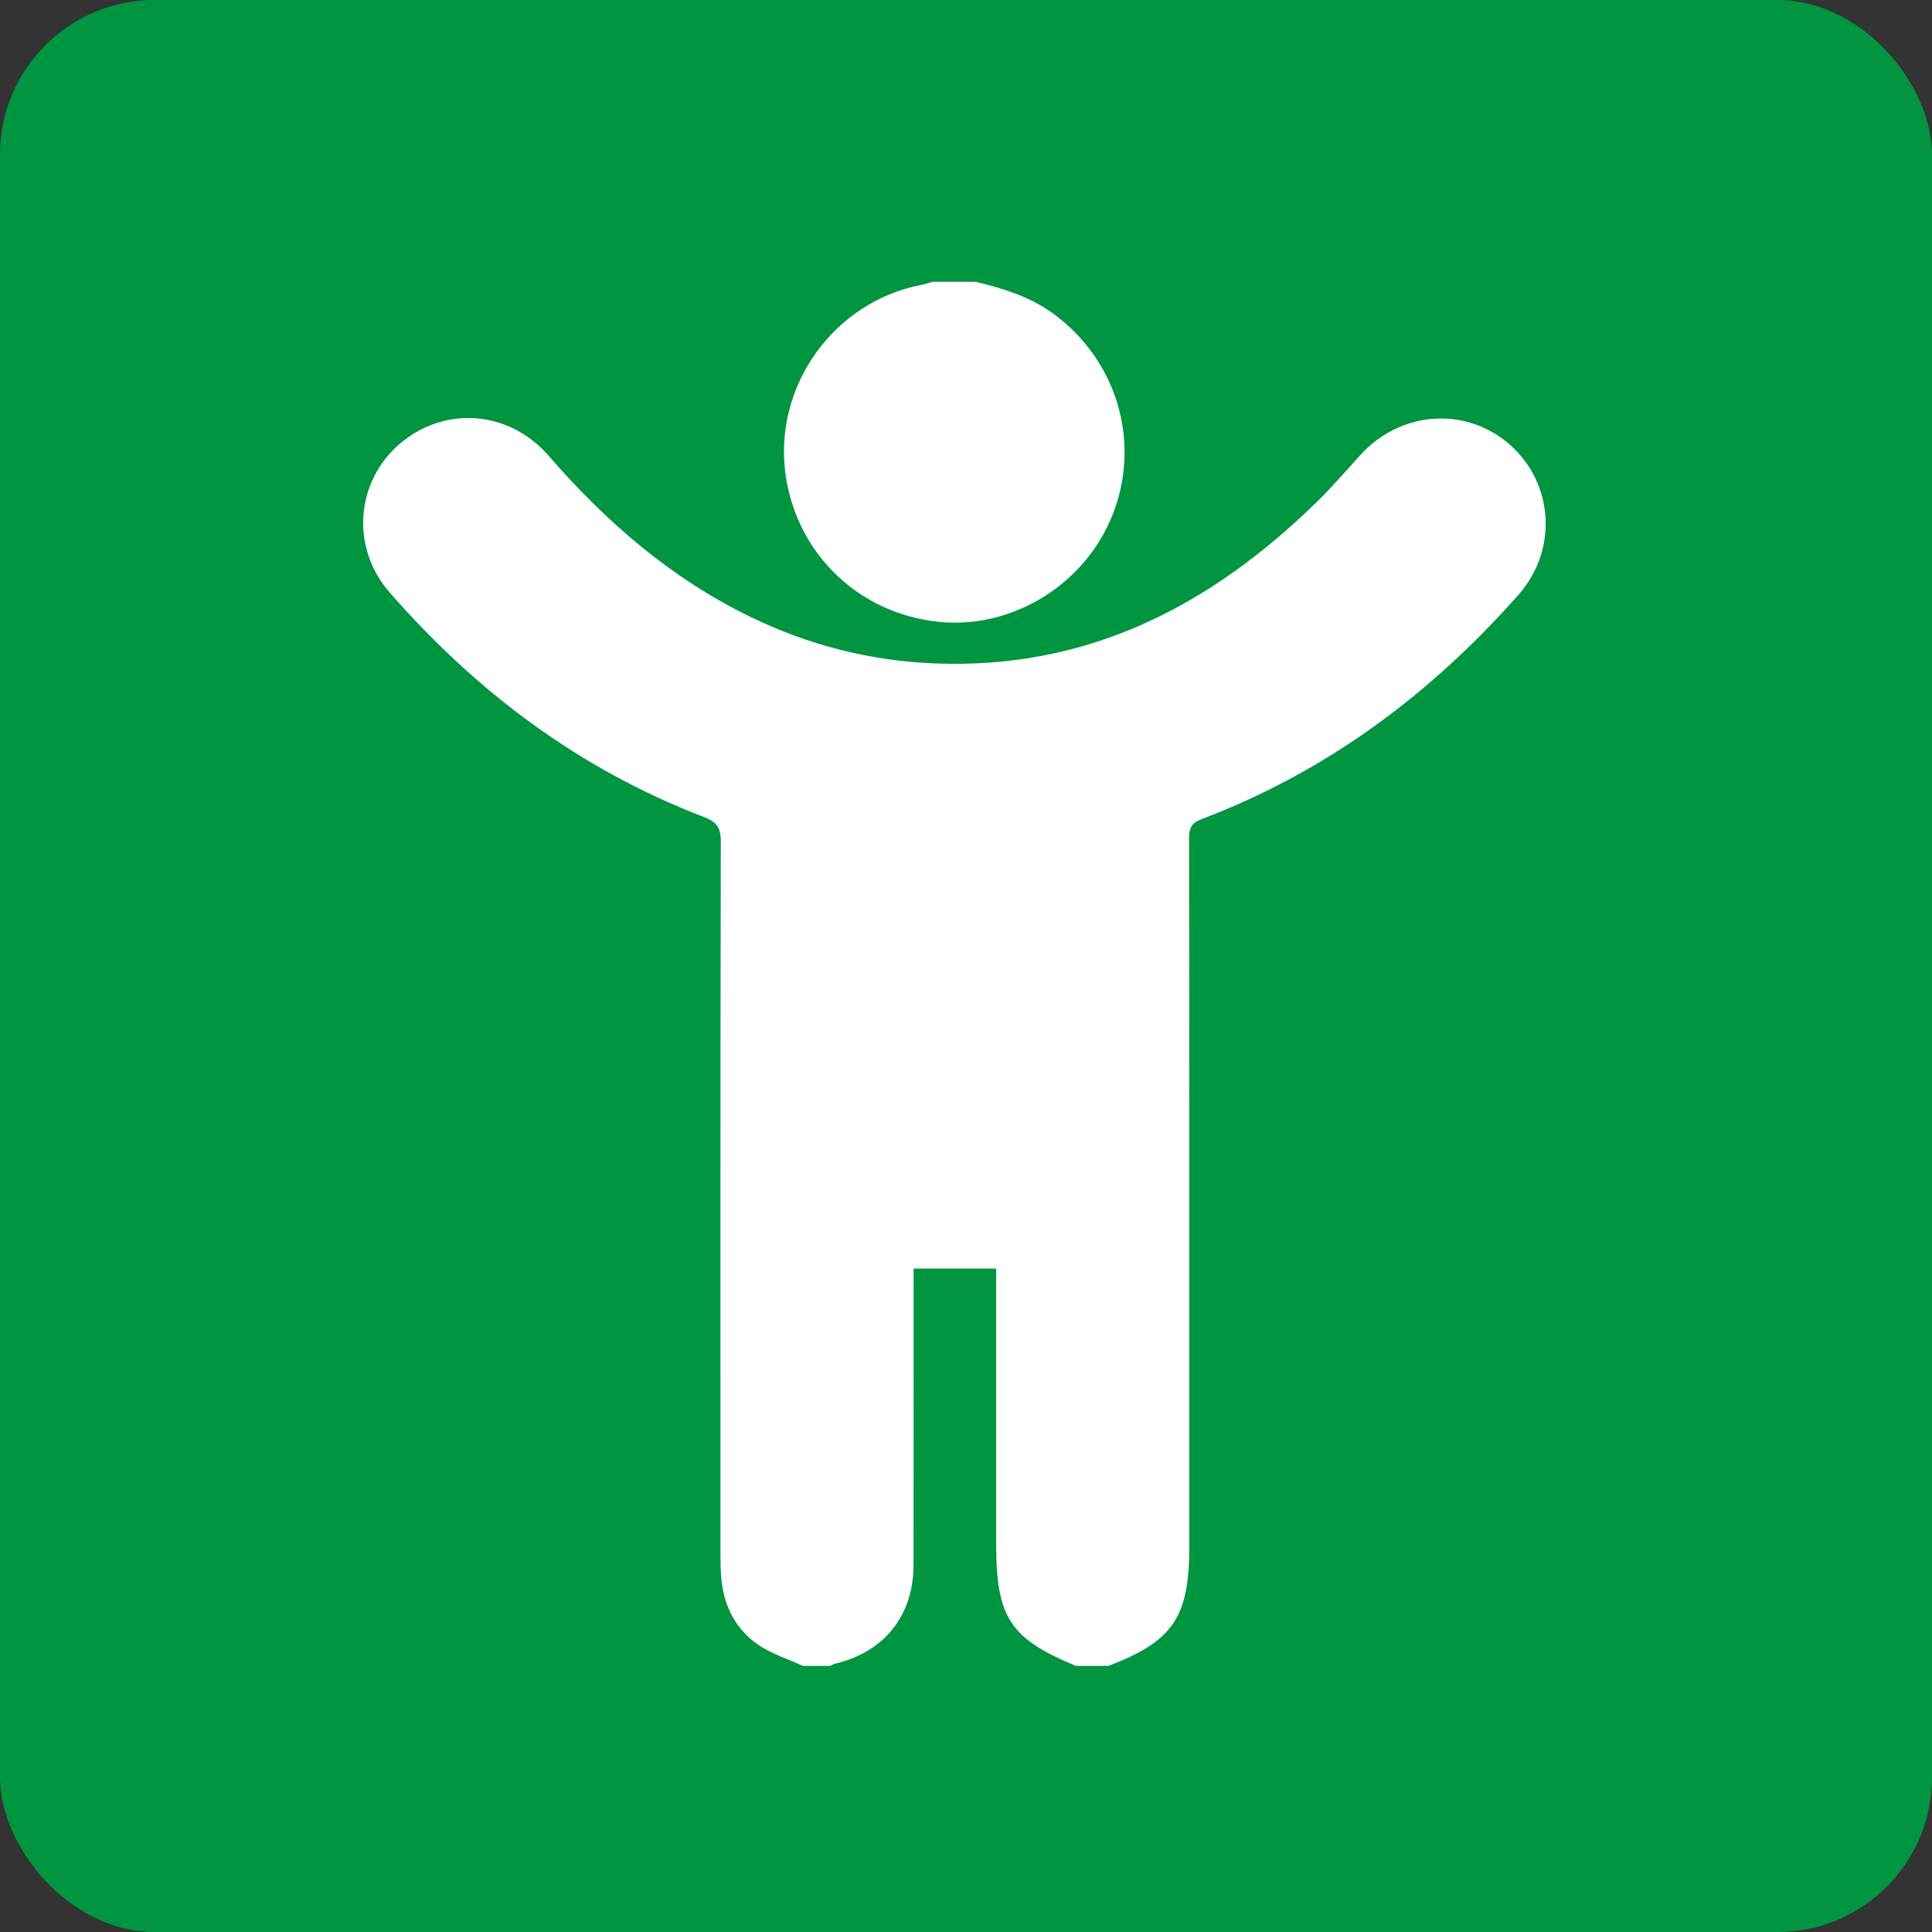
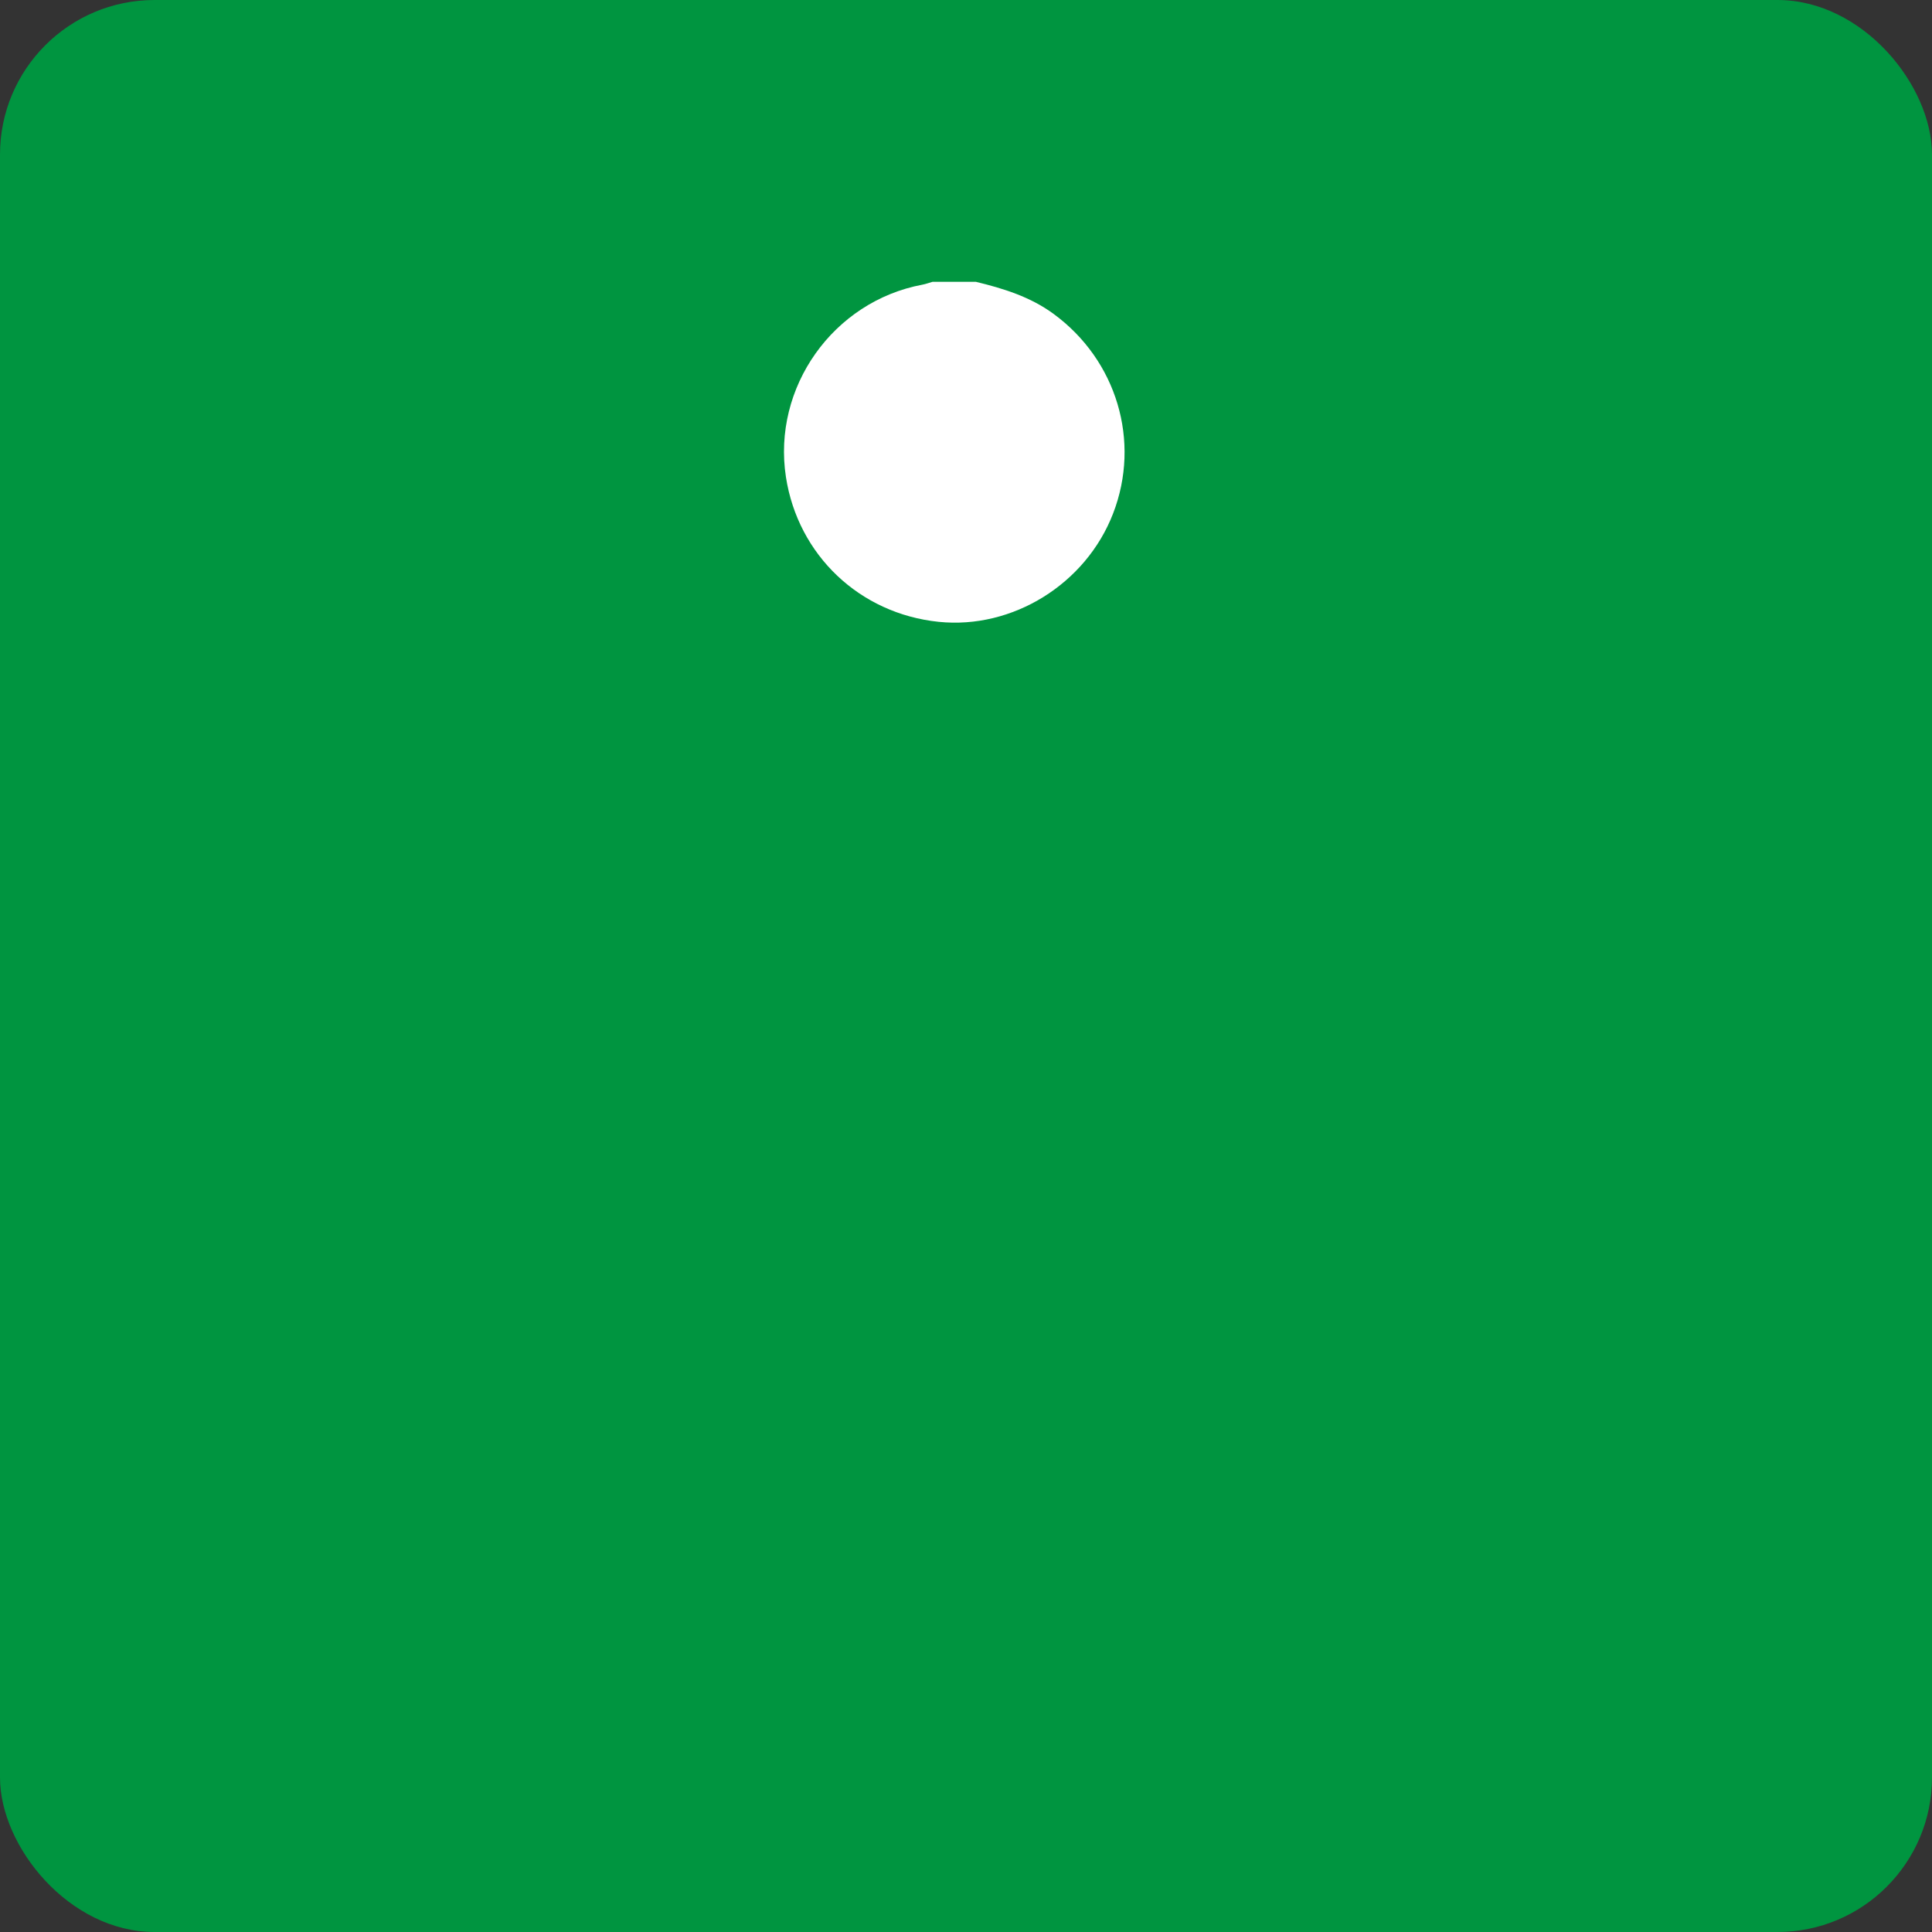
<svg xmlns="http://www.w3.org/2000/svg" width="50" height="50" viewBox="0 0 50 50" fill="none">
  <rect x="0" y="0" width="50" height="50" fill="#333333" stroke="none" />
  <rect width="50" height="50" rx="4" fill="#009540" />
-   <path fill-rule="evenodd" clip-rule="evenodd" d="M20.779 43.113C20.393 42.935 19.973 42.805 19.627 42.569C19.041 42.168 18.734 41.569 18.668 40.858C18.648 40.65 18.646 40.439 18.646 40.23C18.645 34.075 18.642 27.92 18.654 21.765C18.655 21.41 18.539 21.267 18.22 21.145C15.006 19.914 12.335 17.91 10.085 15.334C9.063 14.164 9.207 12.457 10.35 11.483C11.506 10.497 13.171 10.613 14.198 11.795C15.681 13.503 17.358 14.961 19.403 15.956C20.916 16.692 22.505 17.104 24.205 17.17C28.175 17.326 31.349 15.664 34.096 12.974C34.487 12.591 34.843 12.173 35.213 11.769C36.256 10.628 37.939 10.513 39.072 11.506C40.212 12.507 40.325 14.232 39.297 15.394C37.023 17.966 34.338 19.968 31.11 21.194C30.84 21.296 30.773 21.423 30.773 21.694C30.781 27.803 30.779 33.911 30.779 40.02C30.779 41.855 30.36 42.475 28.685 43.113C28.405 43.113 28.125 43.113 27.845 43.113C26.141 42.408 25.781 41.859 25.781 39.964C25.781 37.728 25.781 35.492 25.781 33.256C25.781 33.12 25.781 32.984 25.781 32.831C25.049 32.831 24.359 32.831 23.644 32.831C23.644 32.994 23.644 33.132 23.644 33.27C23.644 35.681 23.647 38.092 23.642 40.502C23.64 41.816 22.881 42.759 21.605 43.058C21.561 43.068 21.521 43.094 21.479 43.113C21.246 43.113 21.012 43.113 20.779 43.113Z" fill="white" />
  <path fill-rule="evenodd" clip-rule="evenodd" d="M25.254 7.293C25.968 7.466 26.66 7.679 27.266 8.123C28.9 9.32 29.531 11.418 28.806 13.291C28.102 15.114 26.207 16.29 24.293 16.093C22.25 15.883 20.652 14.368 20.34 12.346C19.982 10.026 21.563 7.799 23.873 7.367C23.962 7.35 24.047 7.318 24.135 7.293C24.508 7.293 24.881 7.293 25.254 7.293Z" fill="white" />
</svg>